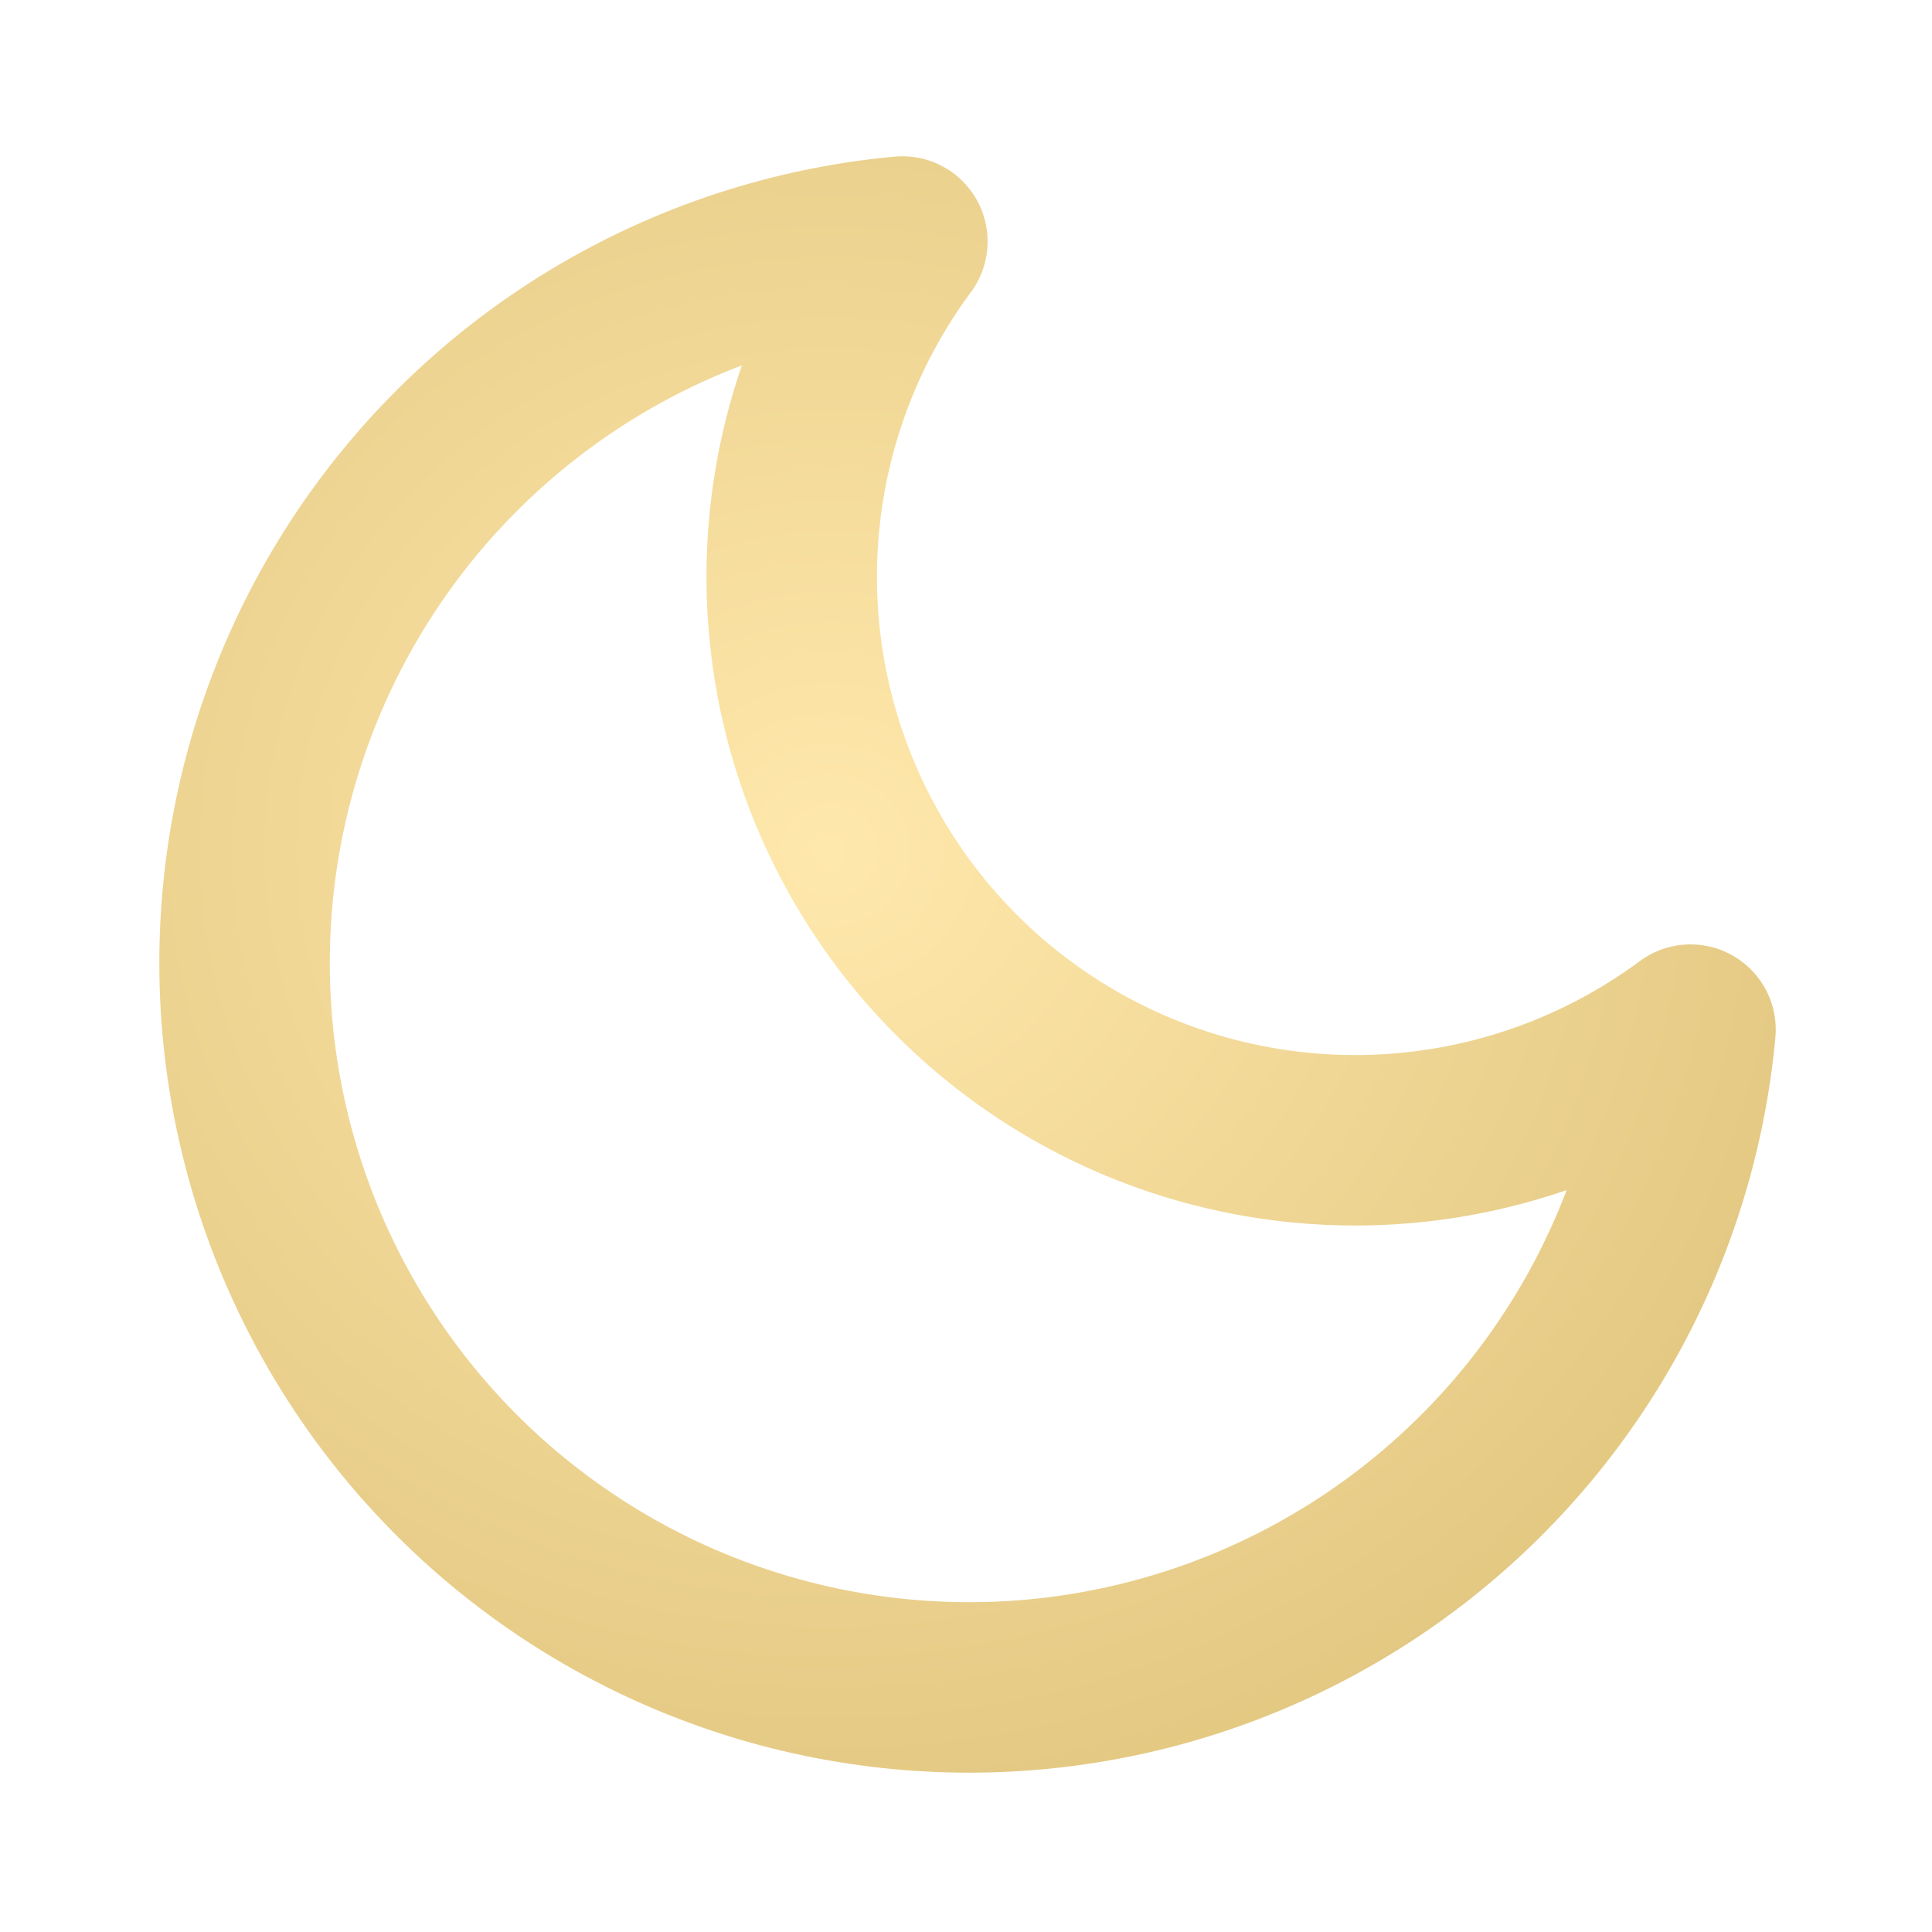
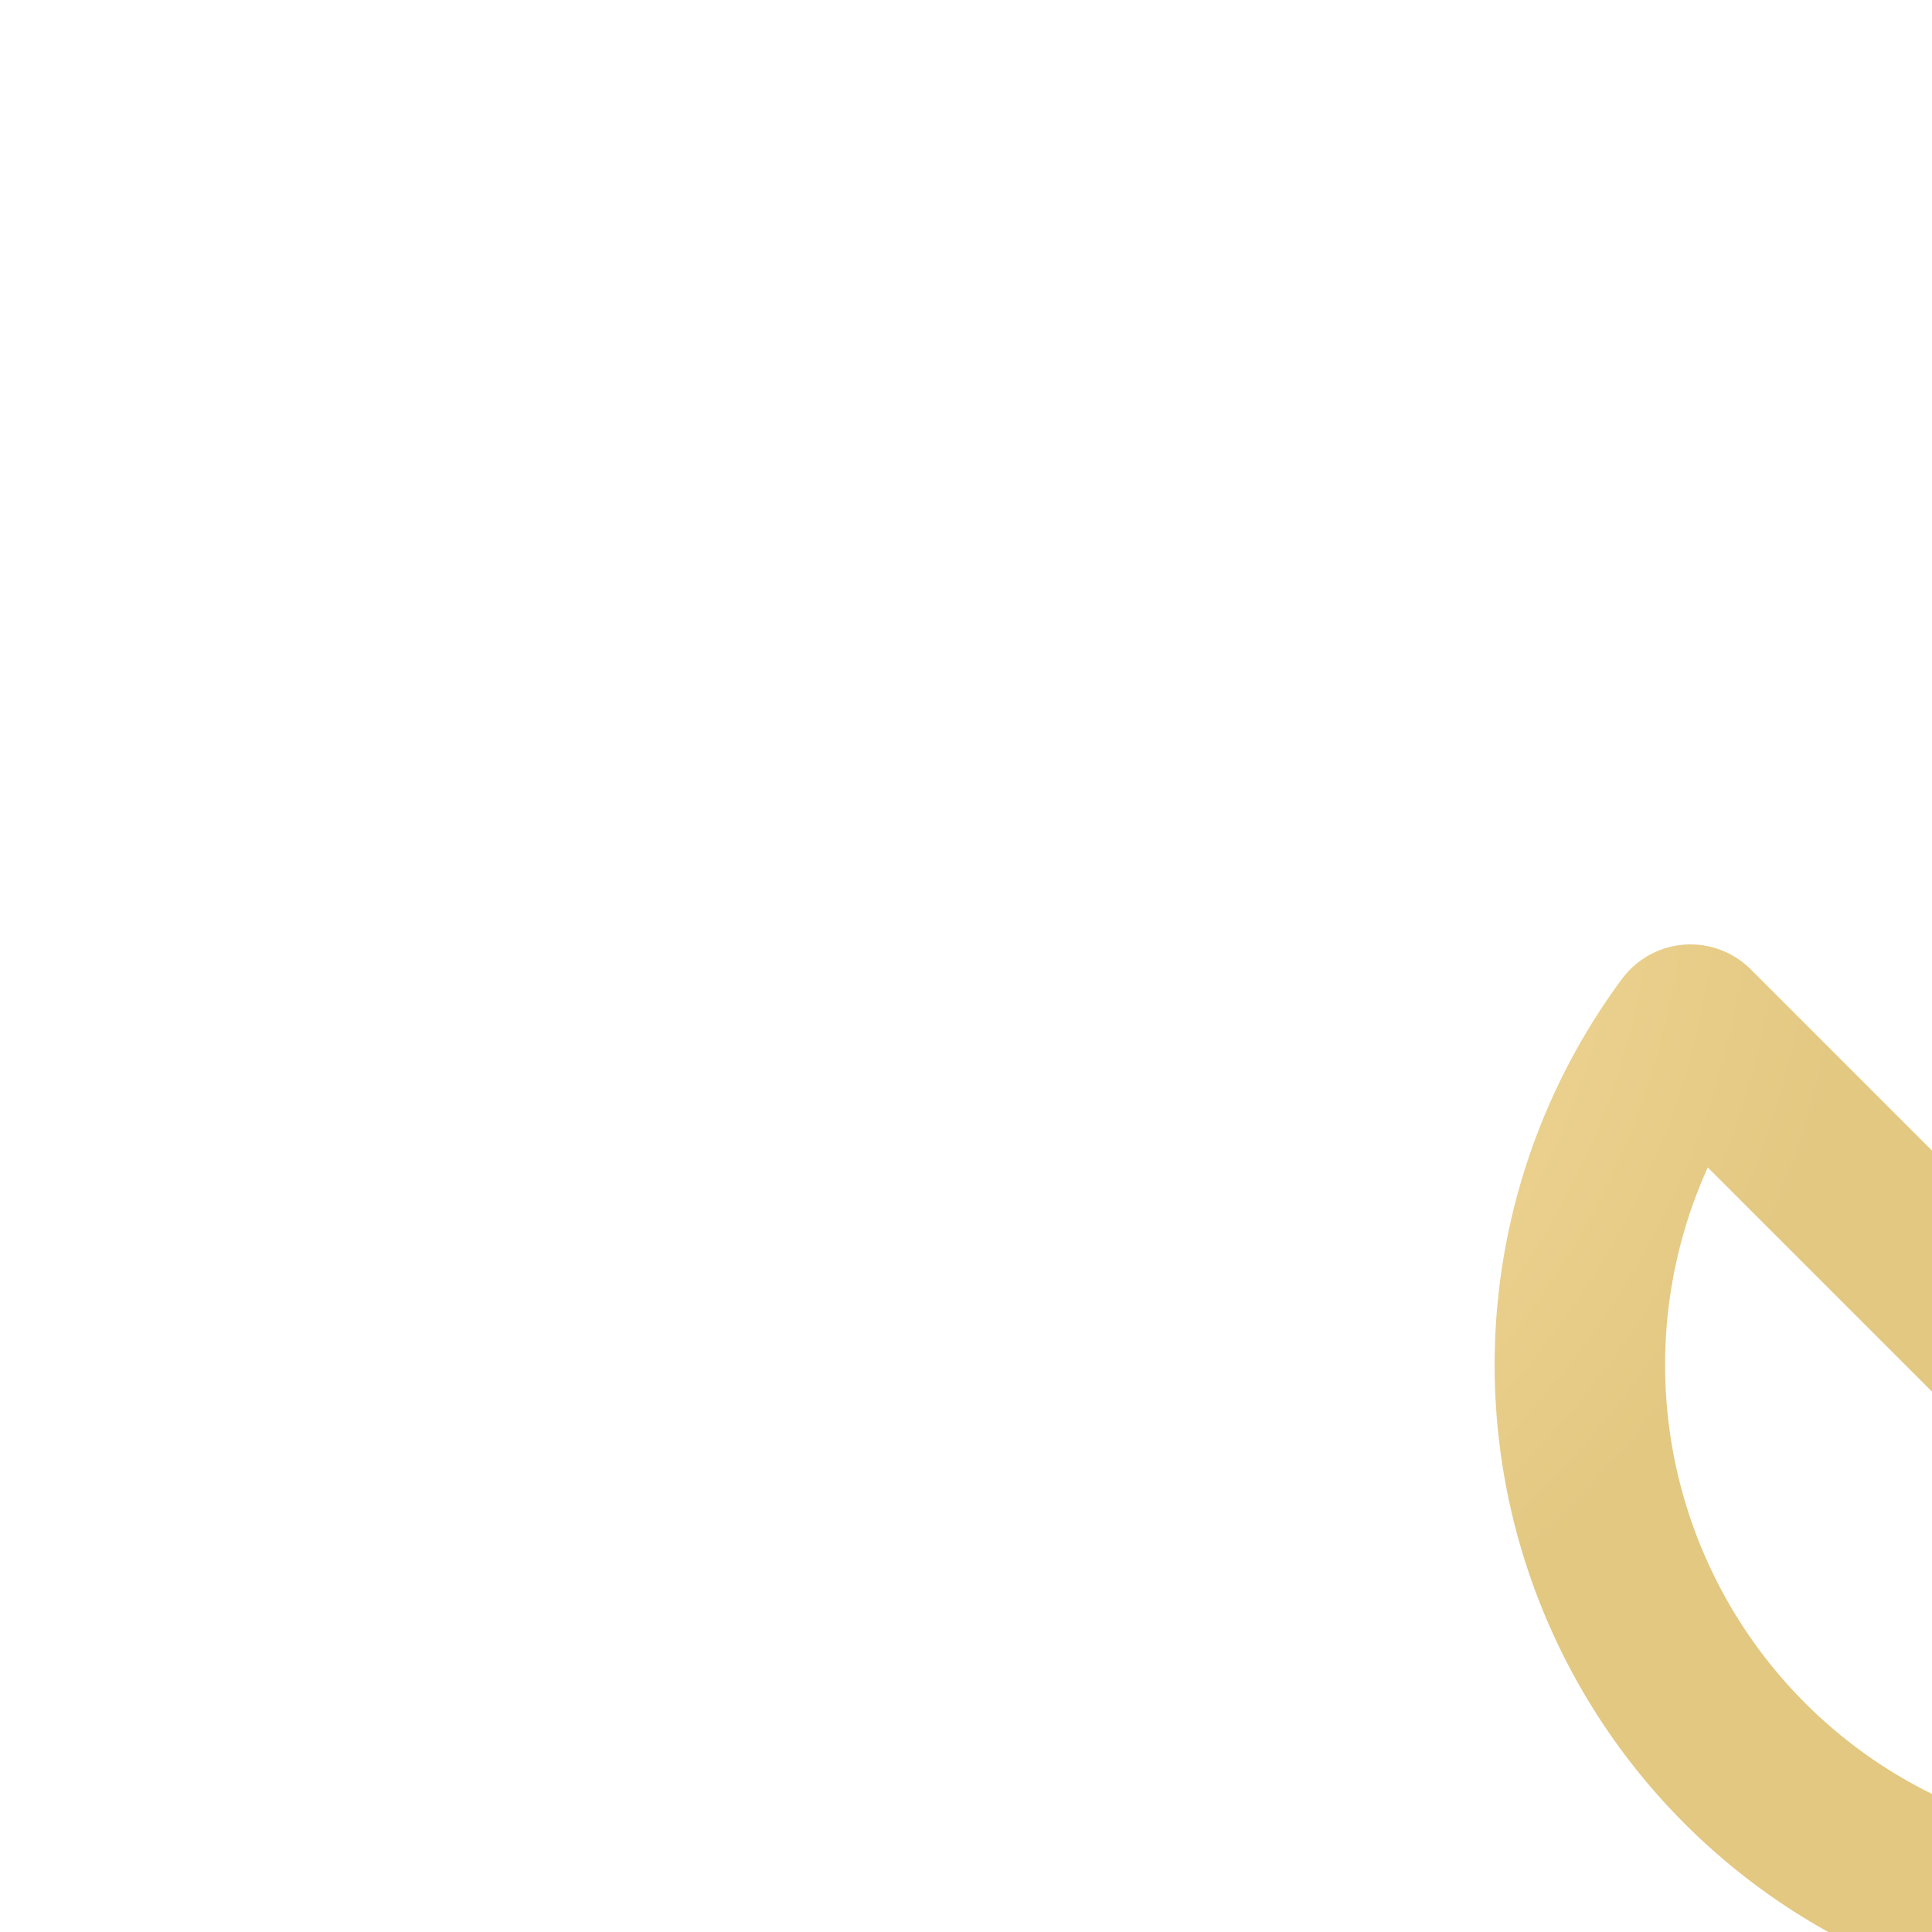
<svg xmlns="http://www.w3.org/2000/svg" width="34" height="34" fill="none">
-   <path d="M29.75 18.12A12.75 12.75 0 1115.88 4.25a9.916 9.916 0 0013.87 13.87z" stroke="url(#paint0_diamond_94_3259)" stroke-width="3" stroke-linecap="round" stroke-linejoin="round" />
+   <path d="M29.75 18.12a9.916 9.916 0 0013.87 13.87z" stroke="url(#paint0_diamond_94_3259)" stroke-width="3" stroke-linecap="round" stroke-linejoin="round" />
  <defs>
    <radialGradient id="paint0_diamond_94_3259" cx="0" cy="0" r="1" gradientUnits="userSpaceOnUse" gradientTransform="matrix(.119 17.213 -18.118 .126 14.601 14.977)">
      <stop stop-color="#FFE8AC" />
      <stop offset="1" stop-color="#E3C882" />
    </radialGradient>
  </defs>
</svg>